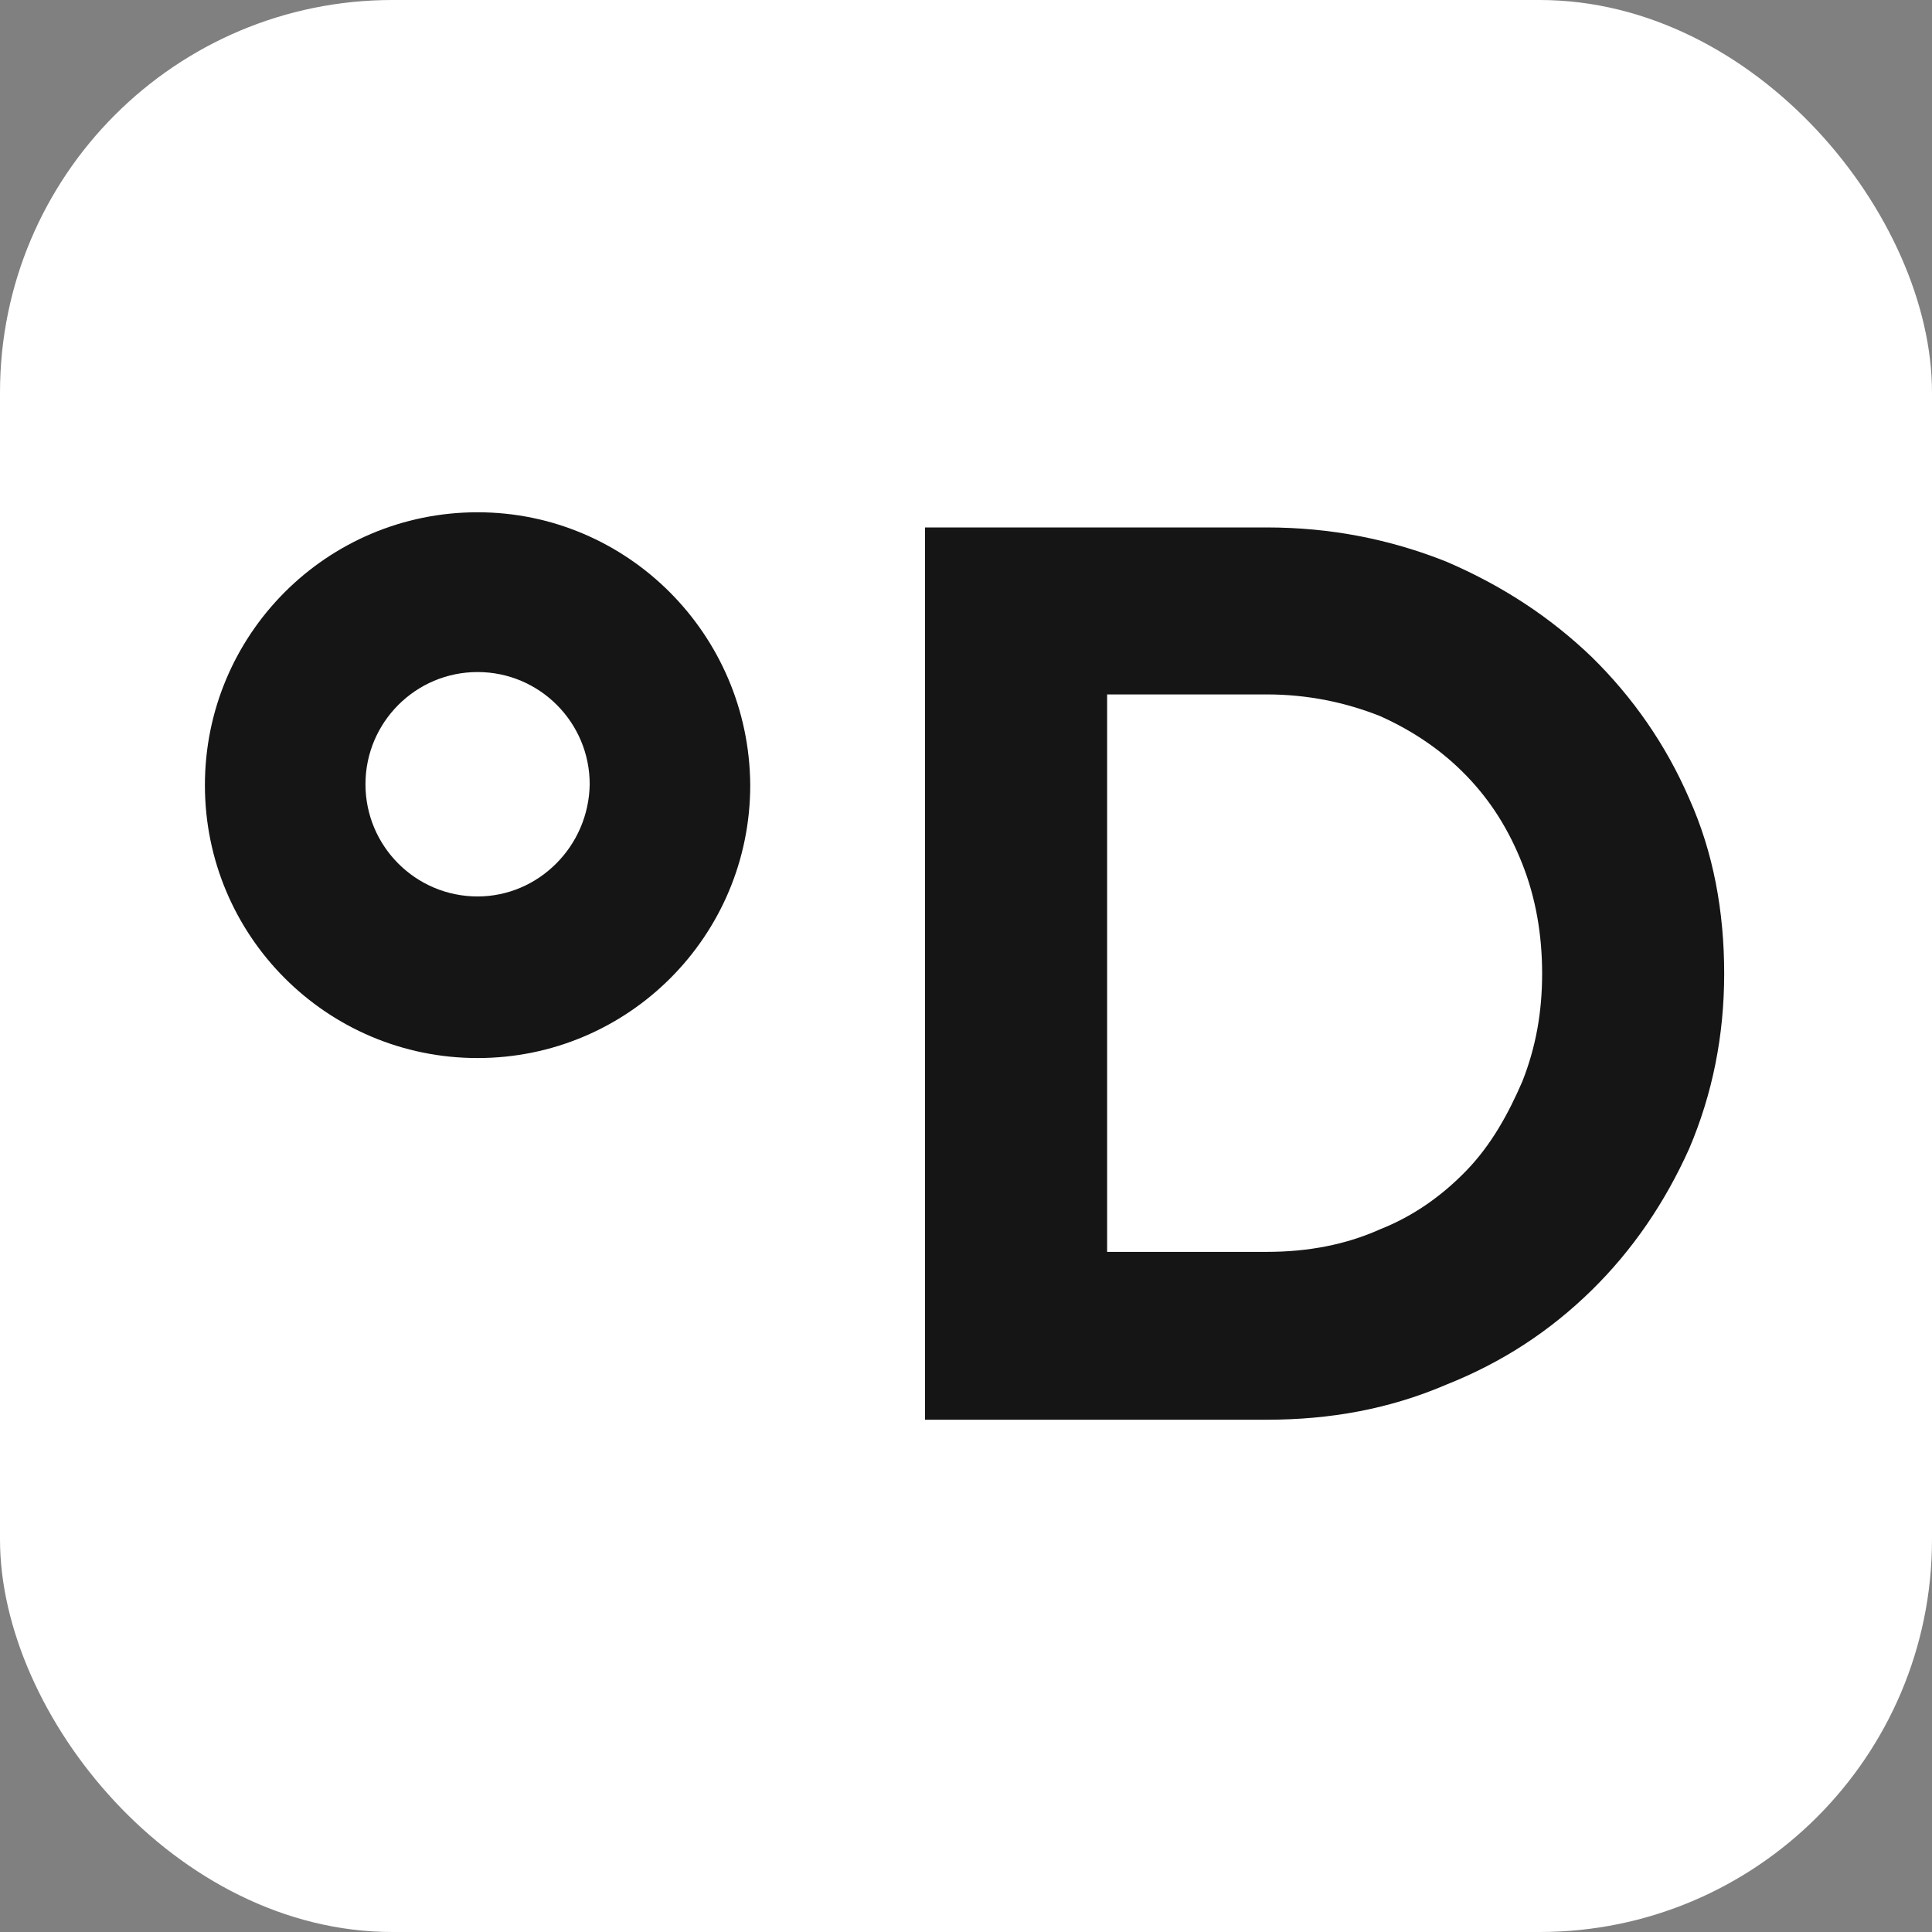
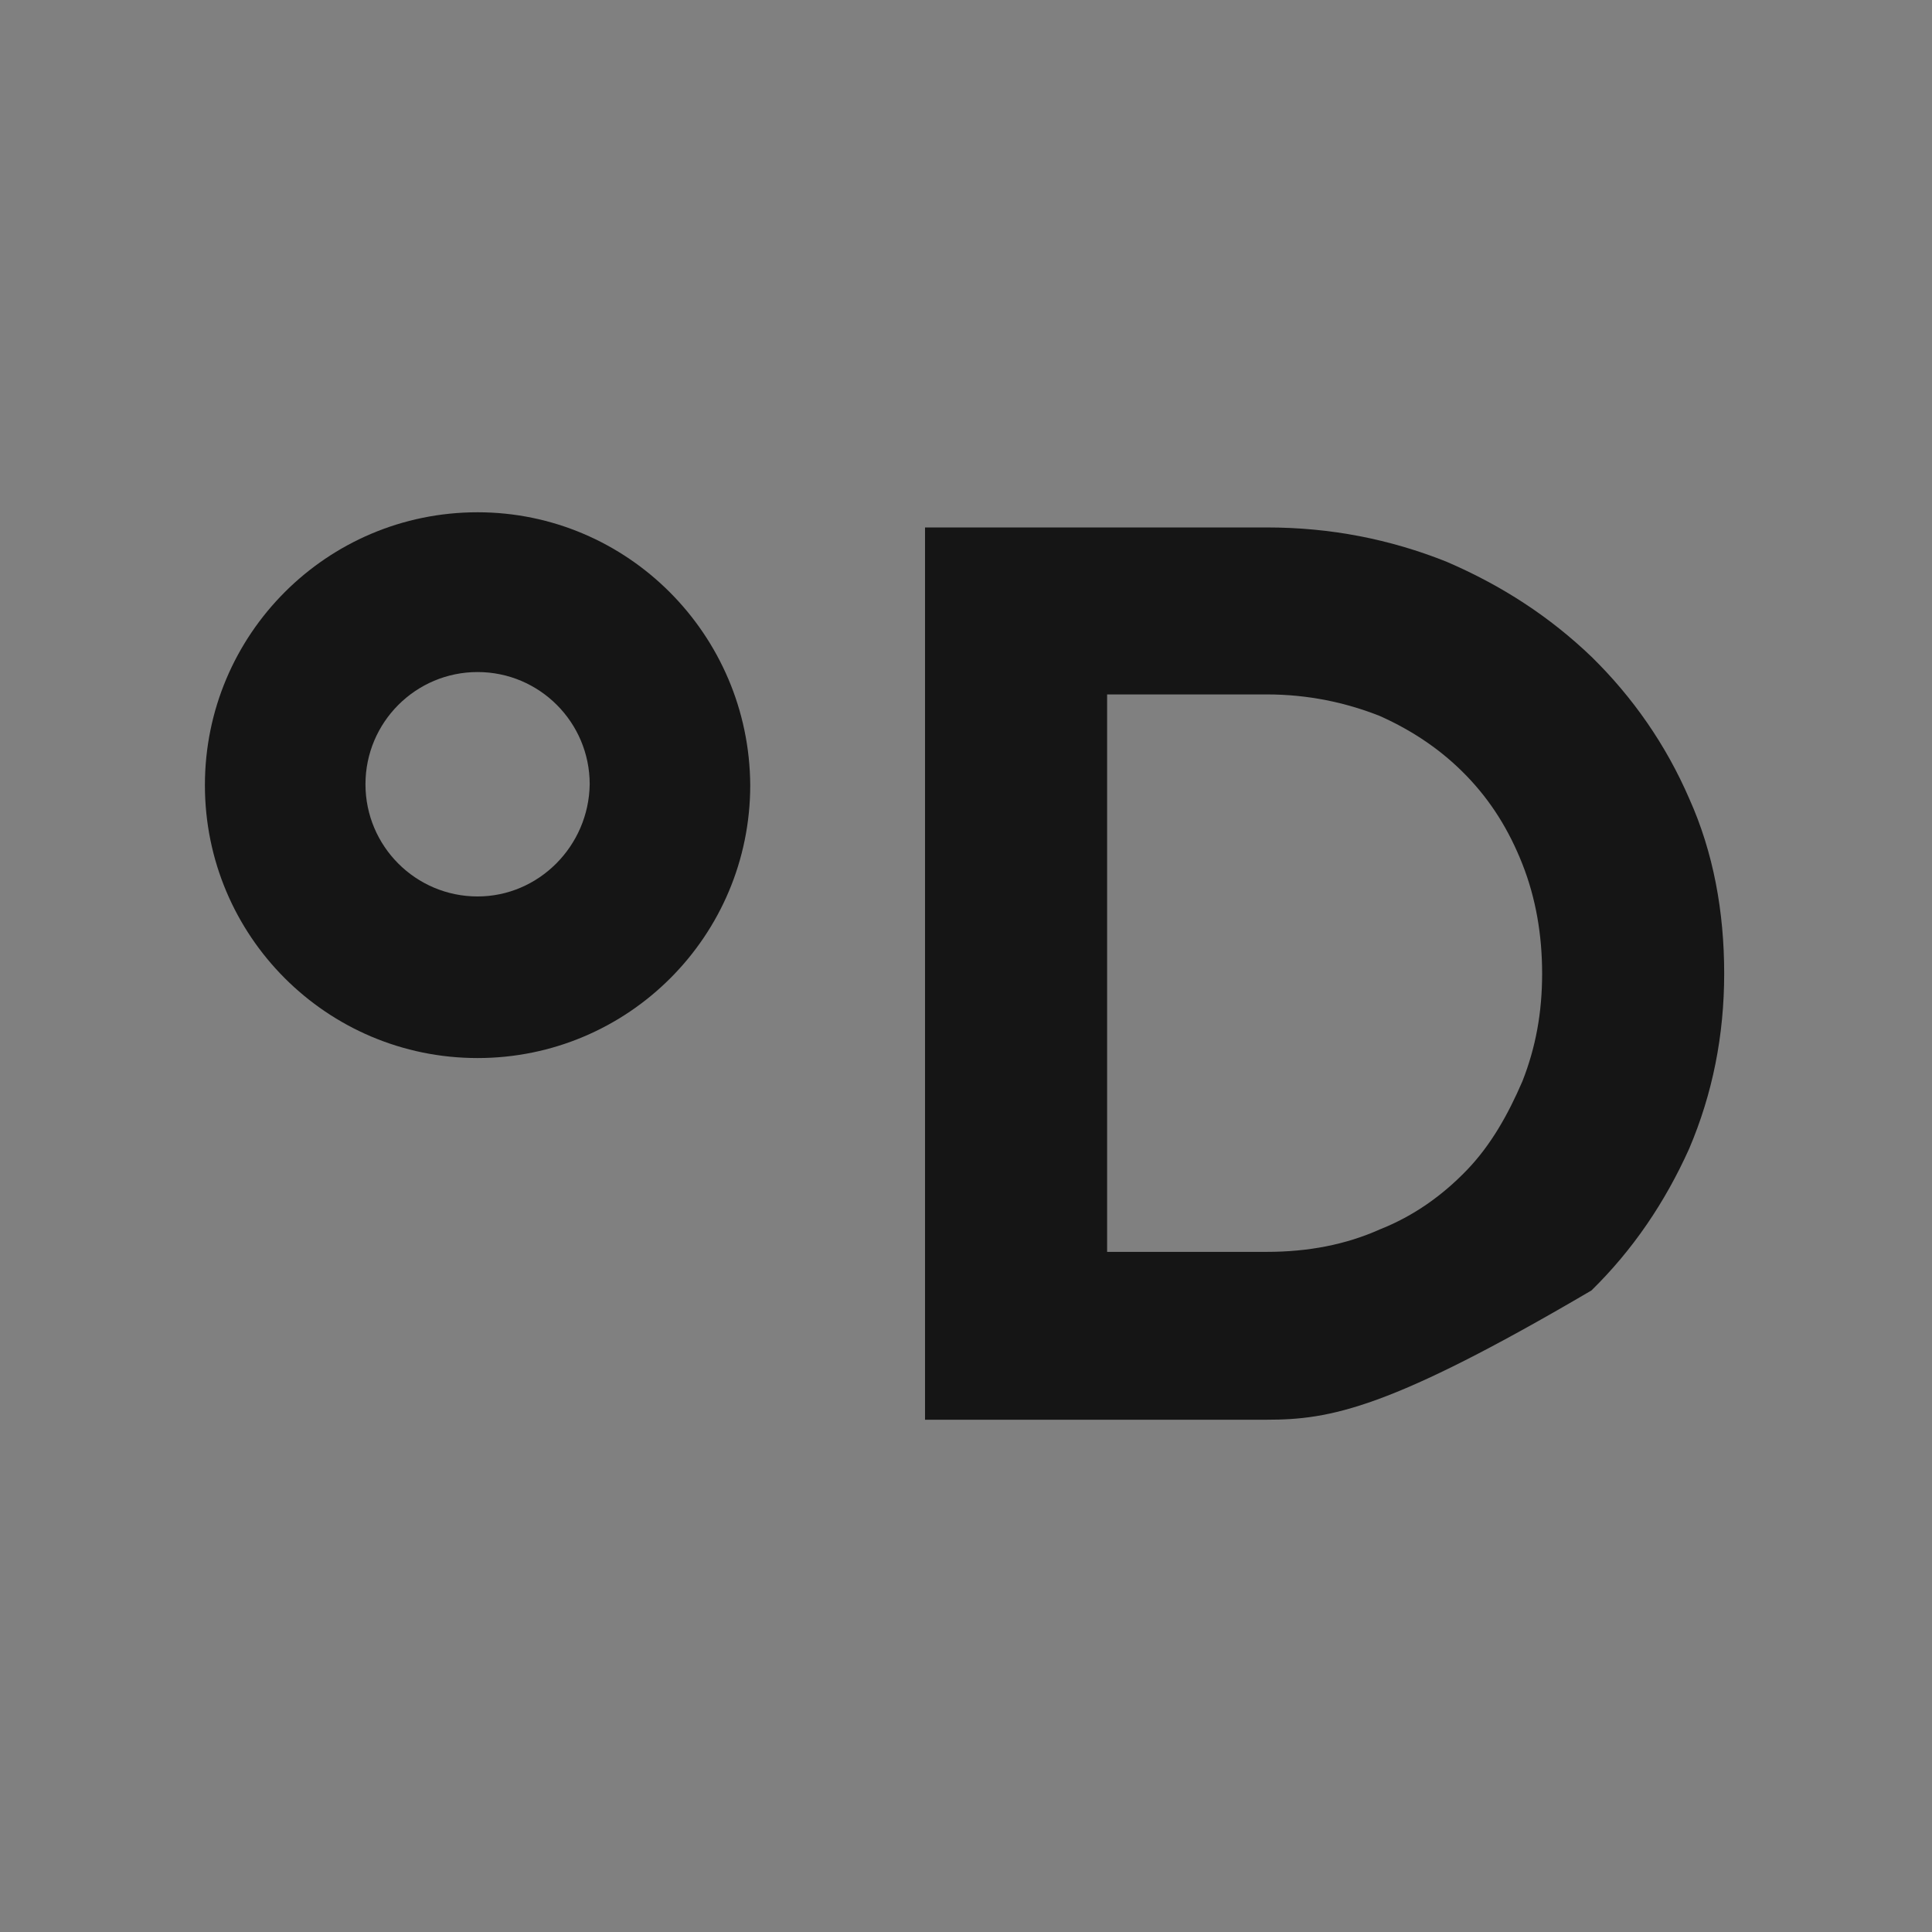
<svg xmlns="http://www.w3.org/2000/svg" width="512" height="512" viewBox="0 0 512 512" fill="none">
  <rect x="0" y="0" width="512" height="512" fill="#808080" stroke="none" />
-   <rect width="512" height="512" rx="104" fill="white" />
-   <path fill-rule="evenodd" clip-rule="evenodd" d="M335.703 139.778C352.579 139.778 368.267 142.871 383.242 148.818C398.216 155.241 410.814 163.567 421.748 174.034C432.682 184.739 441.476 197.348 447.656 211.621C454.074 225.894 456.927 241.595 456.927 258.009C456.927 274.423 453.836 289.886 447.656 304.397C441.239 318.671 432.682 331.279 421.748 341.984C410.814 352.689 398.216 361.015 383.242 366.962C368.267 373.385 352.579 376.24 335.703 376.24H245.142V139.778L335.703 139.778ZM365.657 325.811C374.689 322.242 382.296 316.771 388.713 310.11C395.131 303.449 399.647 295.361 403.45 286.559C407.016 277.519 408.679 268.242 408.679 258.013C408.679 247.783 407.016 238.03 403.45 228.99C399.885 219.95 395.131 212.338 388.713 205.677C382.296 199.016 374.689 193.783 365.657 189.738C356.625 186.17 346.641 184.029 335.708 184.029H293.398V331.758H335.708C346.641 331.758 356.624 329.855 365.657 325.811V325.811Z" fill="#151515" />
+   <path fill-rule="evenodd" clip-rule="evenodd" d="M335.703 139.778C352.579 139.778 368.267 142.871 383.242 148.818C398.216 155.241 410.814 163.567 421.748 174.034C432.682 184.739 441.476 197.348 447.656 211.621C454.074 225.894 456.927 241.595 456.927 258.009C456.927 274.423 453.836 289.886 447.656 304.397C441.239 318.671 432.682 331.279 421.748 341.984C368.267 373.385 352.579 376.24 335.703 376.24H245.142V139.778L335.703 139.778ZM365.657 325.811C374.689 322.242 382.296 316.771 388.713 310.11C395.131 303.449 399.647 295.361 403.45 286.559C407.016 277.519 408.679 268.242 408.679 258.013C408.679 247.783 407.016 238.03 403.45 228.99C399.885 219.95 395.131 212.338 388.713 205.677C382.296 199.016 374.689 193.783 365.657 189.738C356.625 186.17 346.641 184.029 335.708 184.029H293.398V331.758H335.708C346.641 331.758 356.624 329.855 365.657 325.811V325.811Z" fill="#151515" />
  <path fill-rule="evenodd" clip-rule="evenodd" d="M126.562 135.758C86.629 135.758 54.303 168.111 54.303 208.076C54.303 248.041 86.629 280.394 126.562 280.394C166.494 280.394 198.82 248.041 198.82 208.076C198.582 168.111 166.256 135.758 126.562 135.758ZM126.565 237.57C110.164 237.57 96.853 224.248 96.853 207.834C96.853 191.419 110.164 178.098 126.565 178.098C142.965 178.098 156.276 191.419 156.276 207.834C156.038 224.248 142.728 237.57 126.565 237.57Z" fill="#151515" />
</svg>